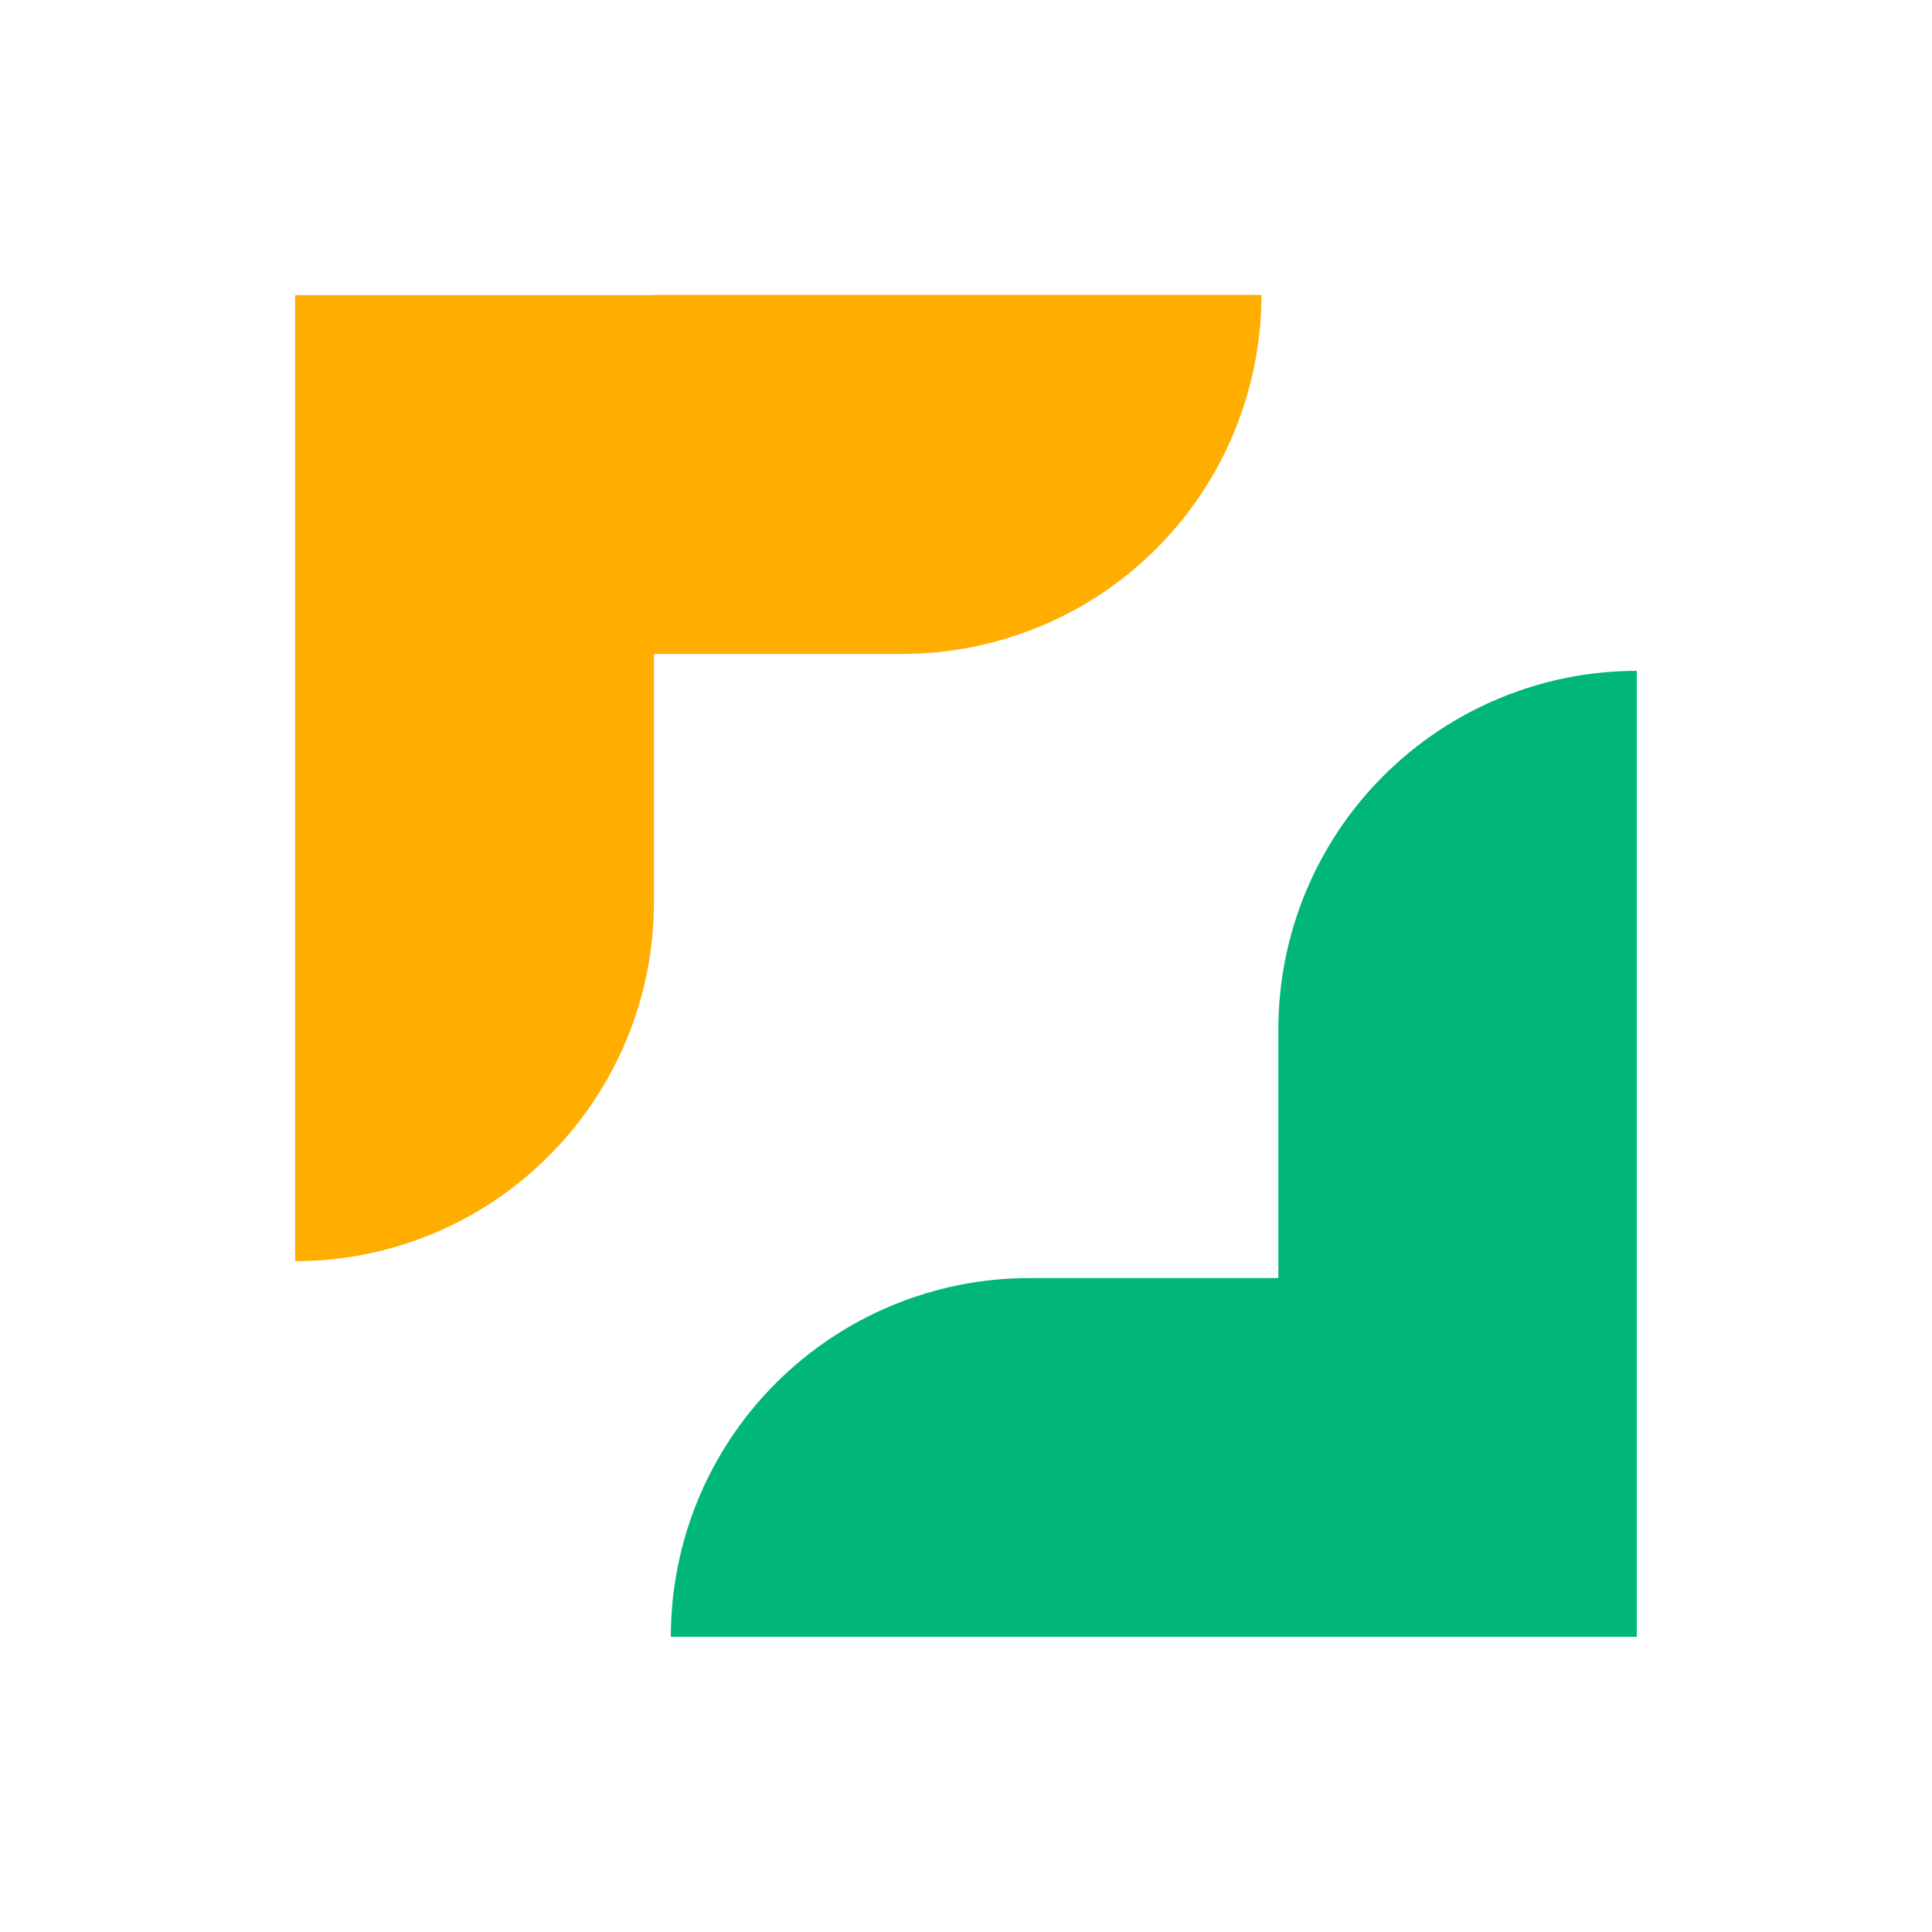
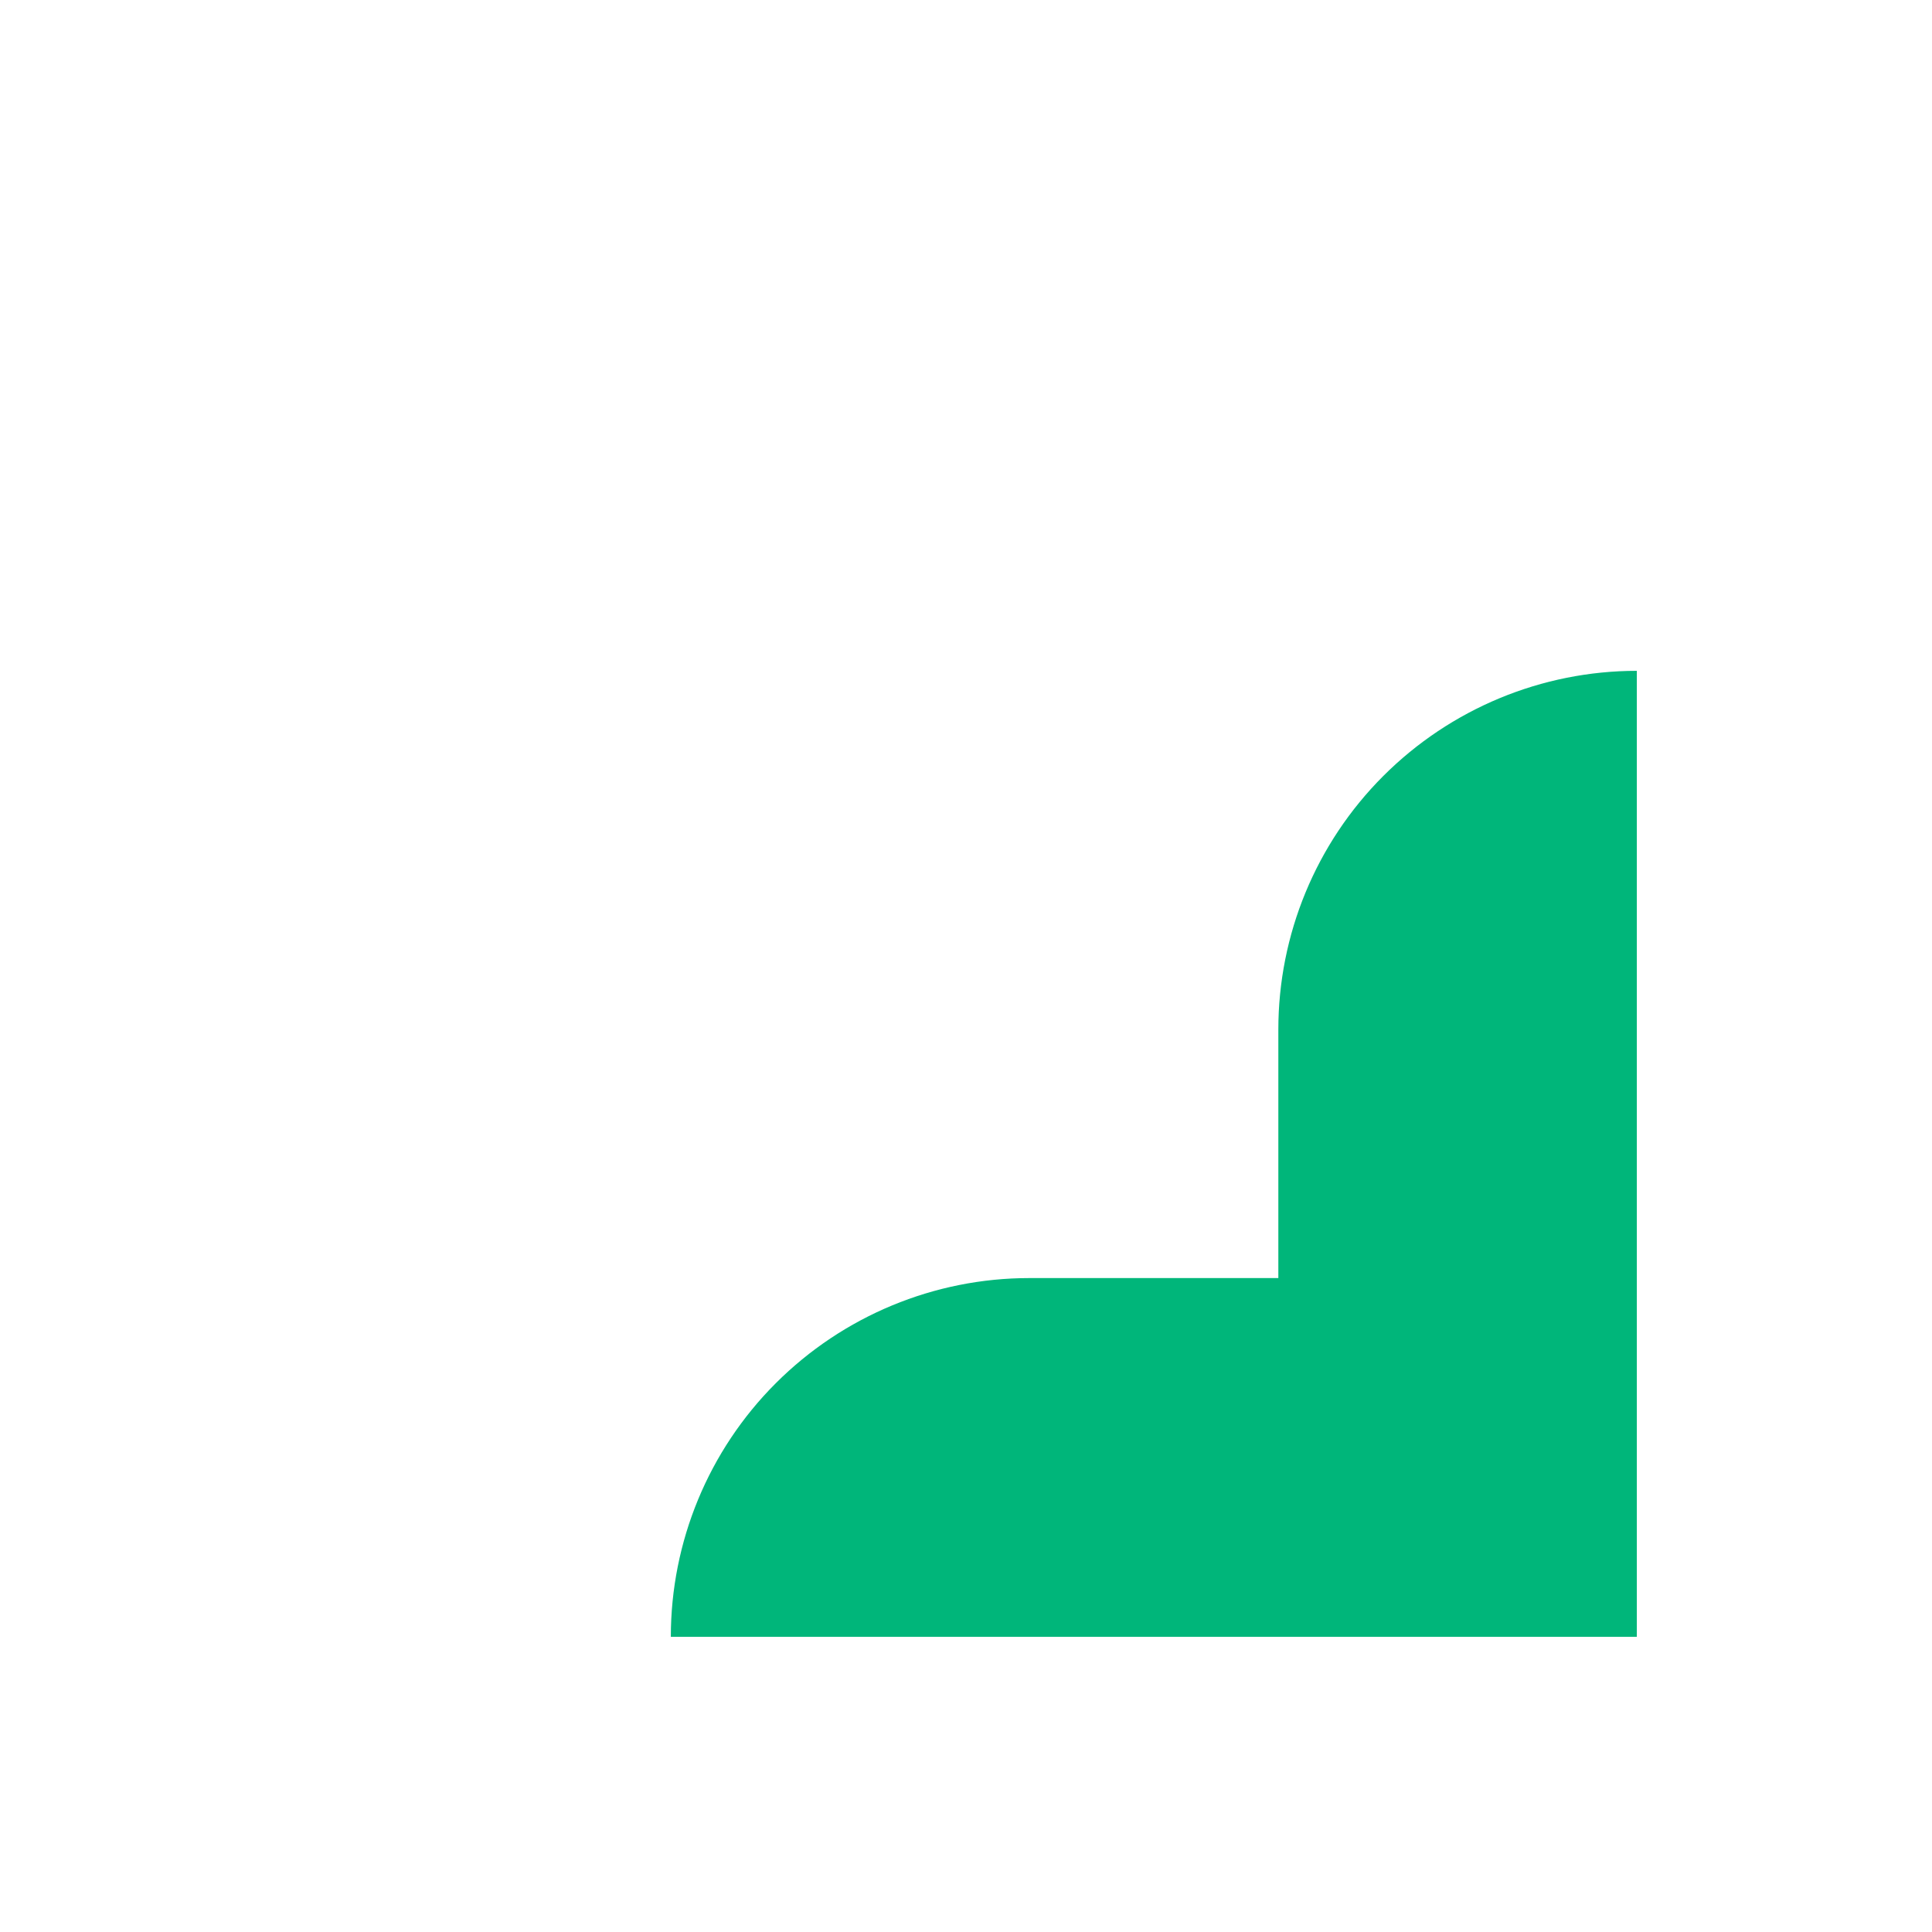
<svg xmlns="http://www.w3.org/2000/svg" viewBox="0 0 72 72">
  <defs>
    <style>.abstract-blue{fill:#00b67a;}.abstract-green{fill:#ffae00;}</style>
  </defs>
-   <path class="abstract-green" d="M24.37,11H11V47c3.55,0,6.95-1.41,9.45-3.92,2.51-2.51,3.92-5.91,3.92-9.45v-9.26h9.26c1.76,0,3.49-.35,5.12-1.02,1.62-.67,3.1-1.66,4.34-2.9,1.24-1.24,2.23-2.72,2.9-4.34,.67-1.62,1.02-3.36,1.02-5.12H24.37Z" />
  <path class="abstract-blue" d="M47.64,61h13.36V25c-3.54,0-6.94,1.41-9.45,3.92-2.51,2.51-3.91,5.91-3.91,9.45v9.26h-9.28c-3.54,0-6.94,1.41-9.45,3.92-2.51,2.51-3.91,5.91-3.91,9.45h22.64Z" />
</svg>